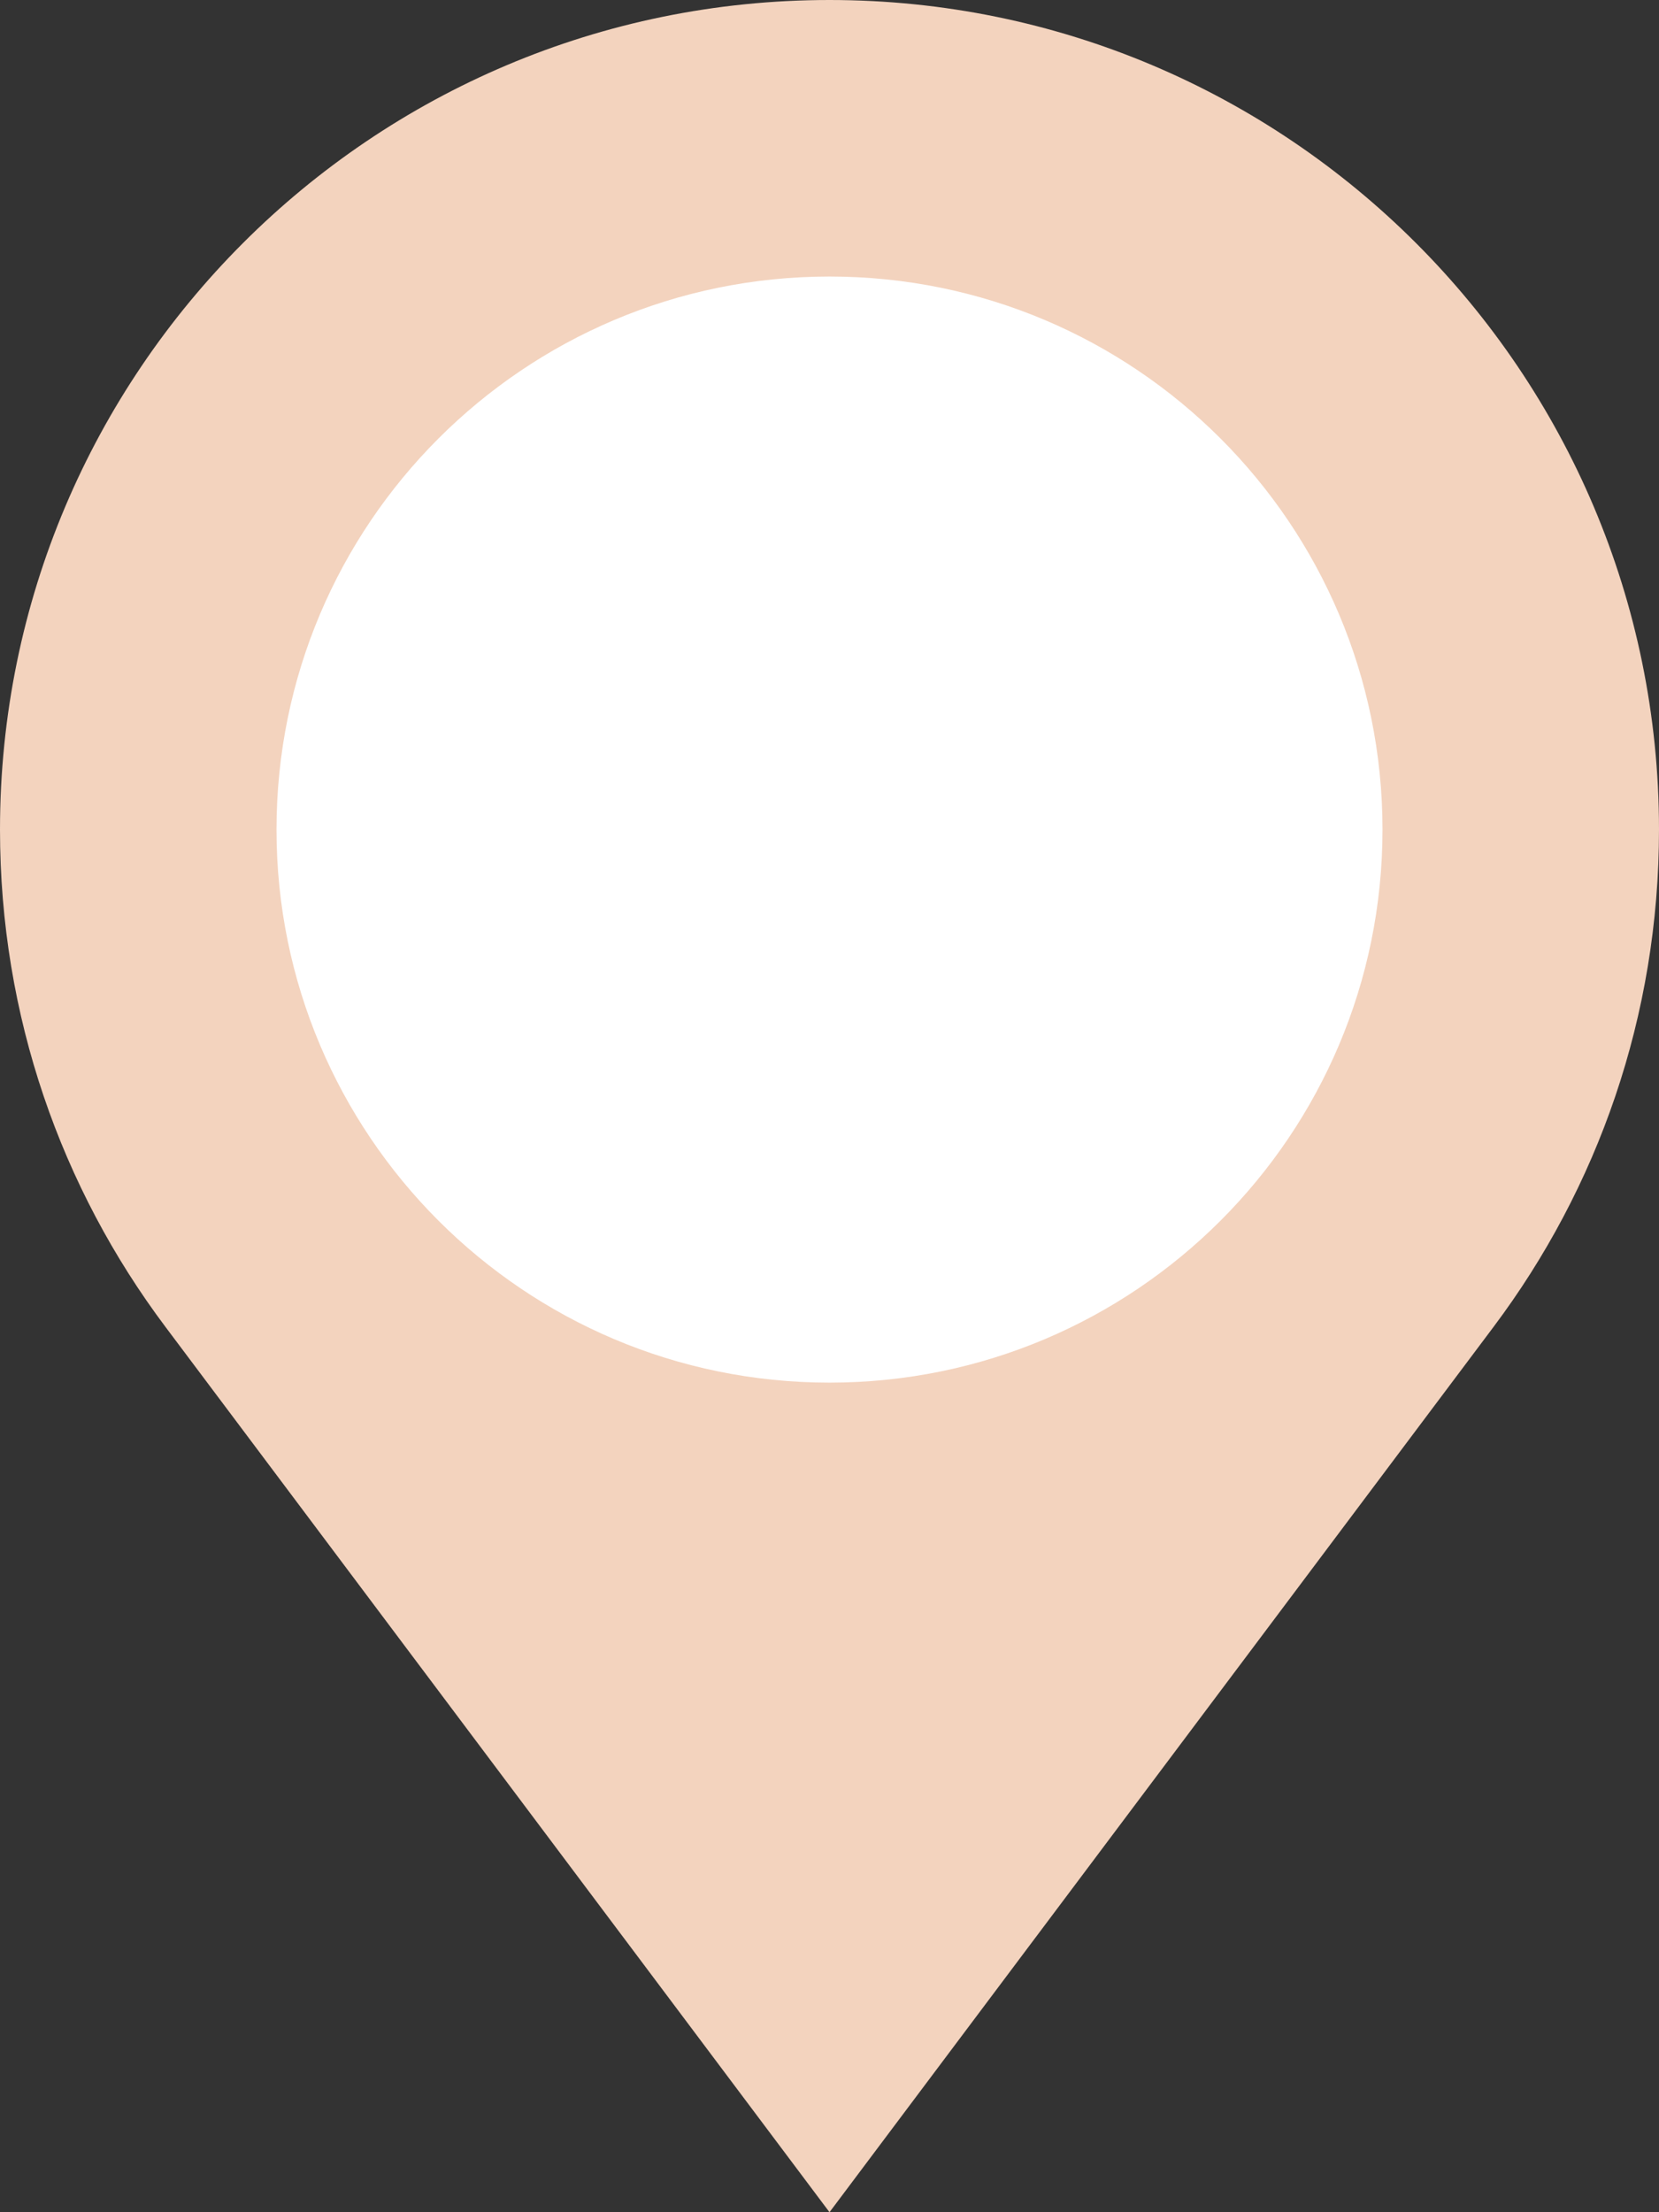
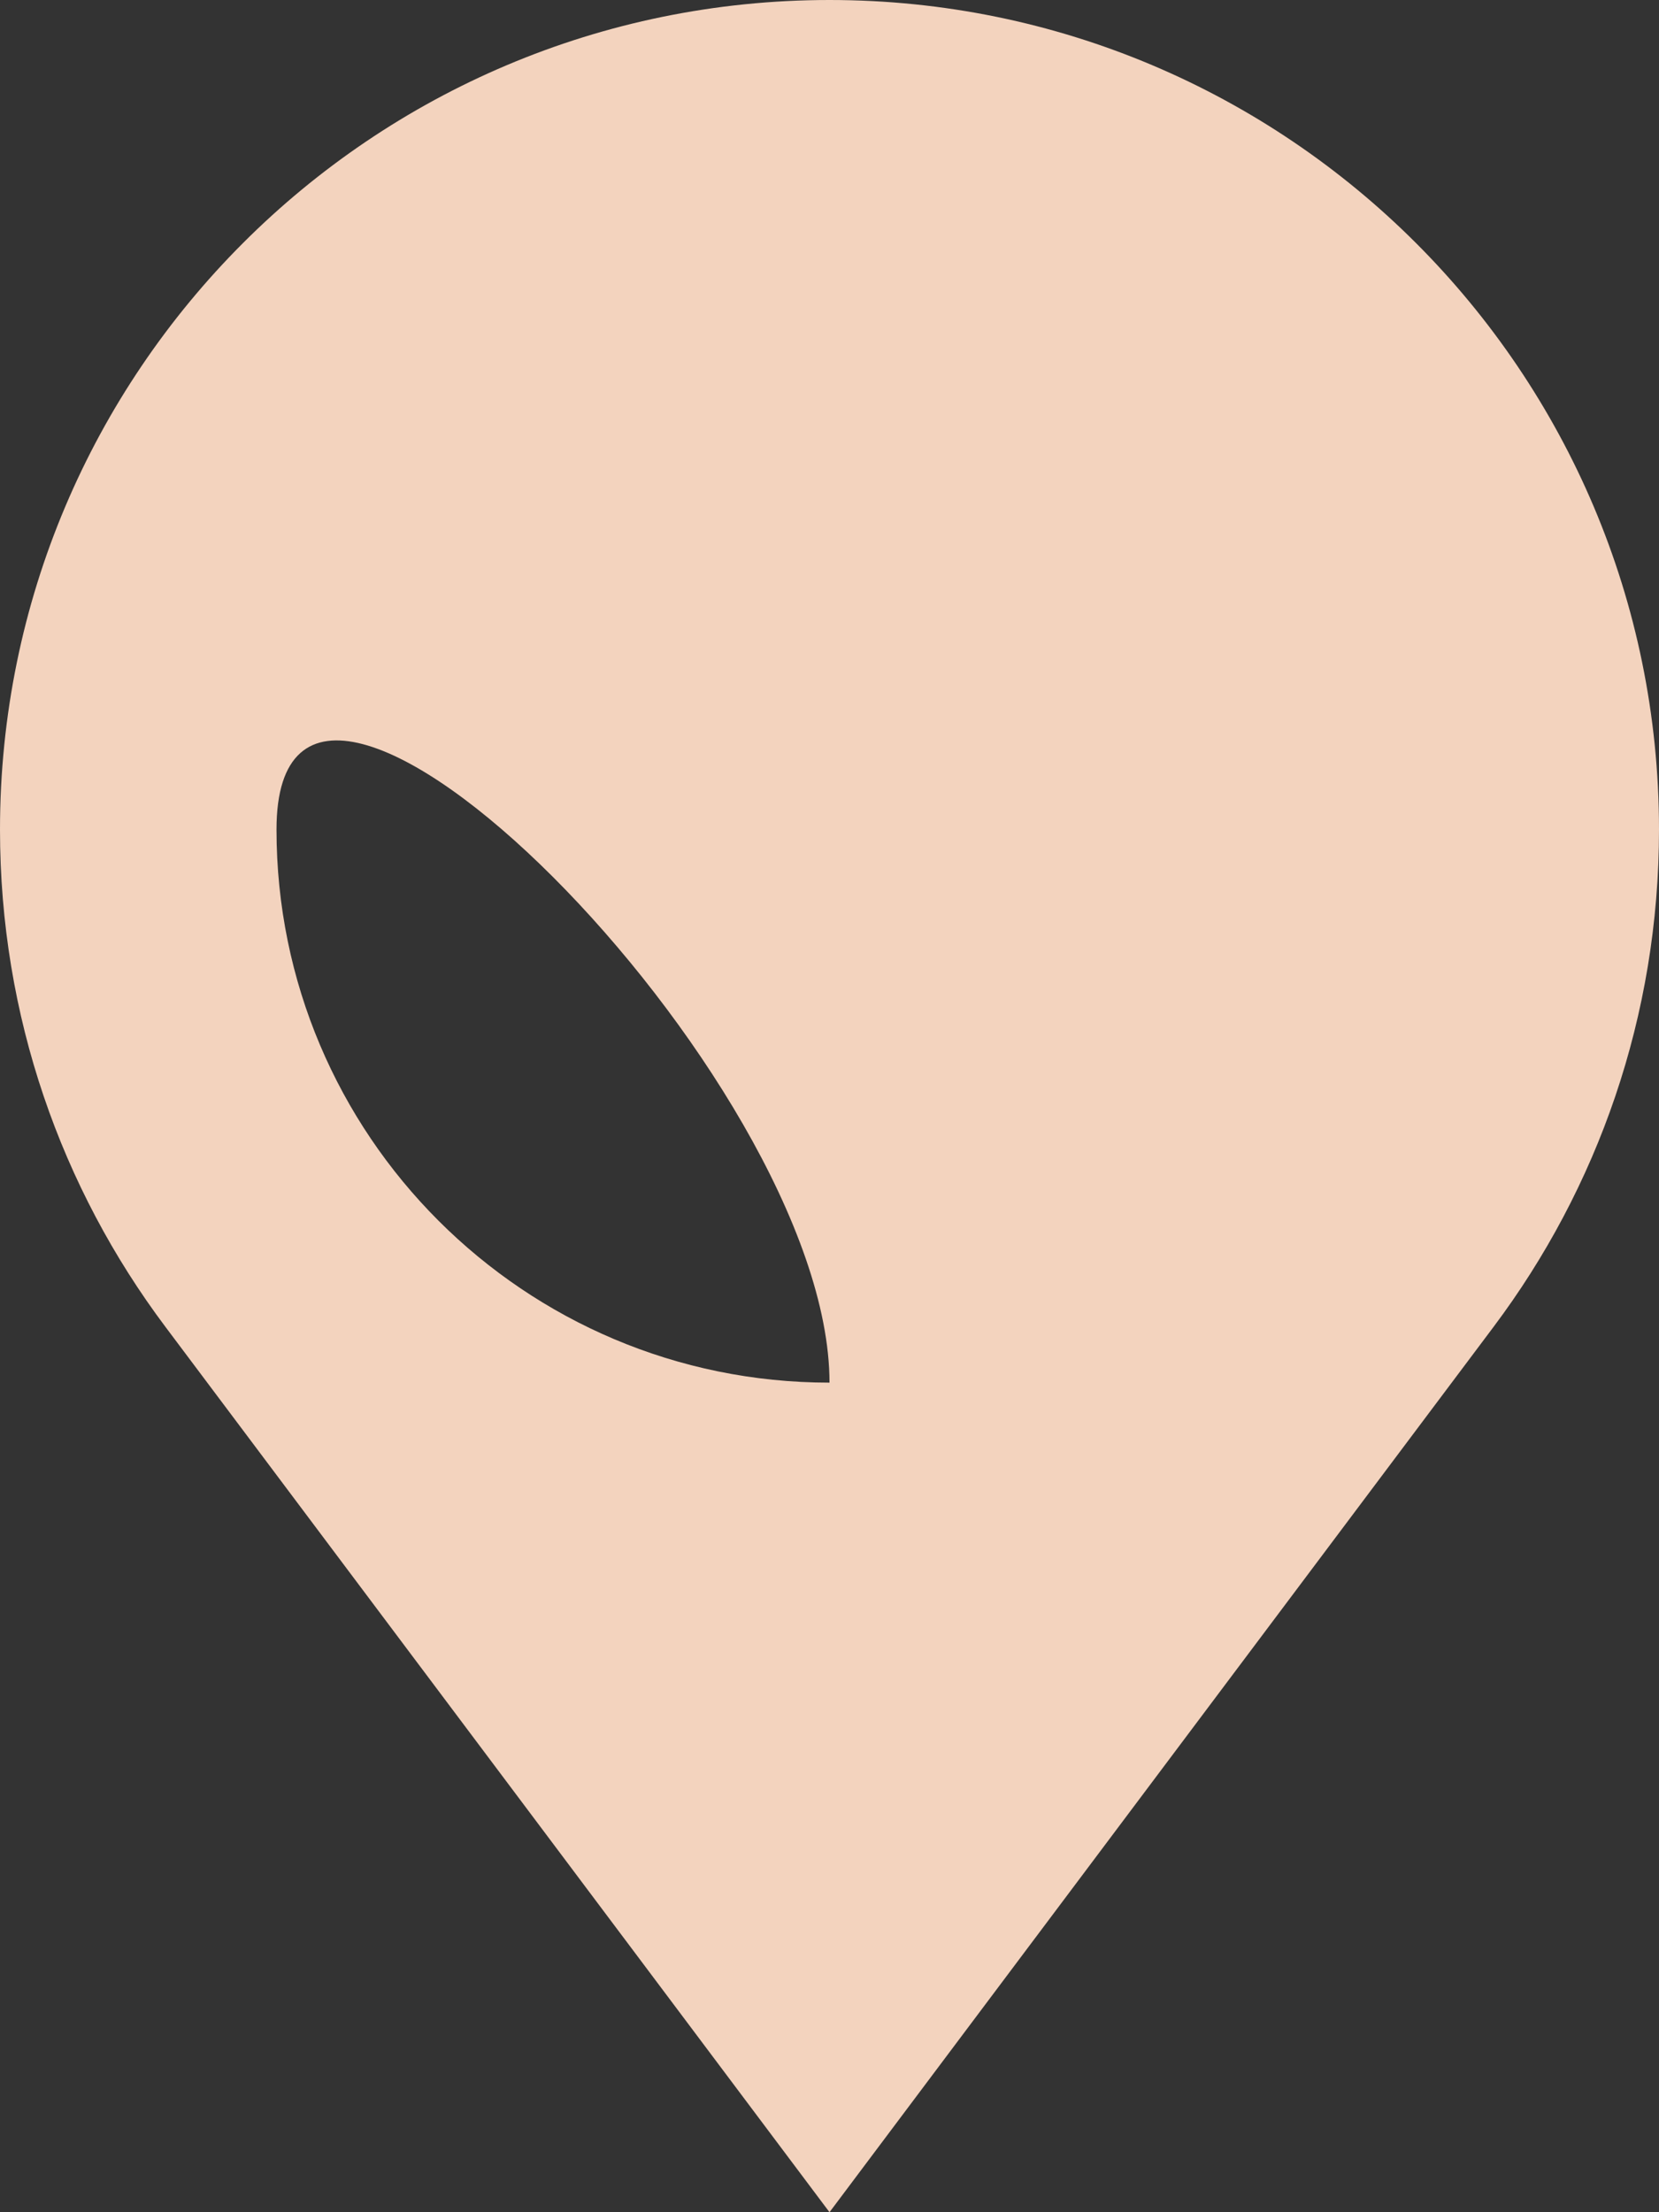
<svg xmlns="http://www.w3.org/2000/svg" version="1.1" id="Layer_1" x="0px" y="0px" viewBox="0 0 384 512" style="enable-background:new 0 0 384 512;" xml:space="preserve">
  <rect x="0" y="0" width="384" height="512" fill="#333333" stroke="none" />
  <style type="text/css">
	.st0{fill:#FFFFFF;}
	.st1{fill:#f3d3be;}
</style>
  <g id="Layer_2_1_">
-     <circle class="st0" cx="190" cy="191" r="142" />
-   </g>
+     </g>
  <g id="Capa_1">
-     <path class="st1" d="M192,0C86,0,0,86,0,192c0,43.2,14.2,83,38.3,115.1L192,512l153.7-204.9C369.8,275,384,235.2,384,192   C384,86,298,0,192,0z M192,320c-70.7,0-128-57.3-128-128S121.3,64,192,64s128,57.3,128,128S262.7,320,192,320z" />
+     <path class="st1" d="M192,0C86,0,0,86,0,192c0,43.2,14.2,83,38.3,115.1L192,512l153.7-204.9C369.8,275,384,235.2,384,192   C384,86,298,0,192,0z M192,320c-70.7,0-128-57.3-128-128s128,57.3,128,128S262.7,320,192,320z" />
  </g>
</svg>